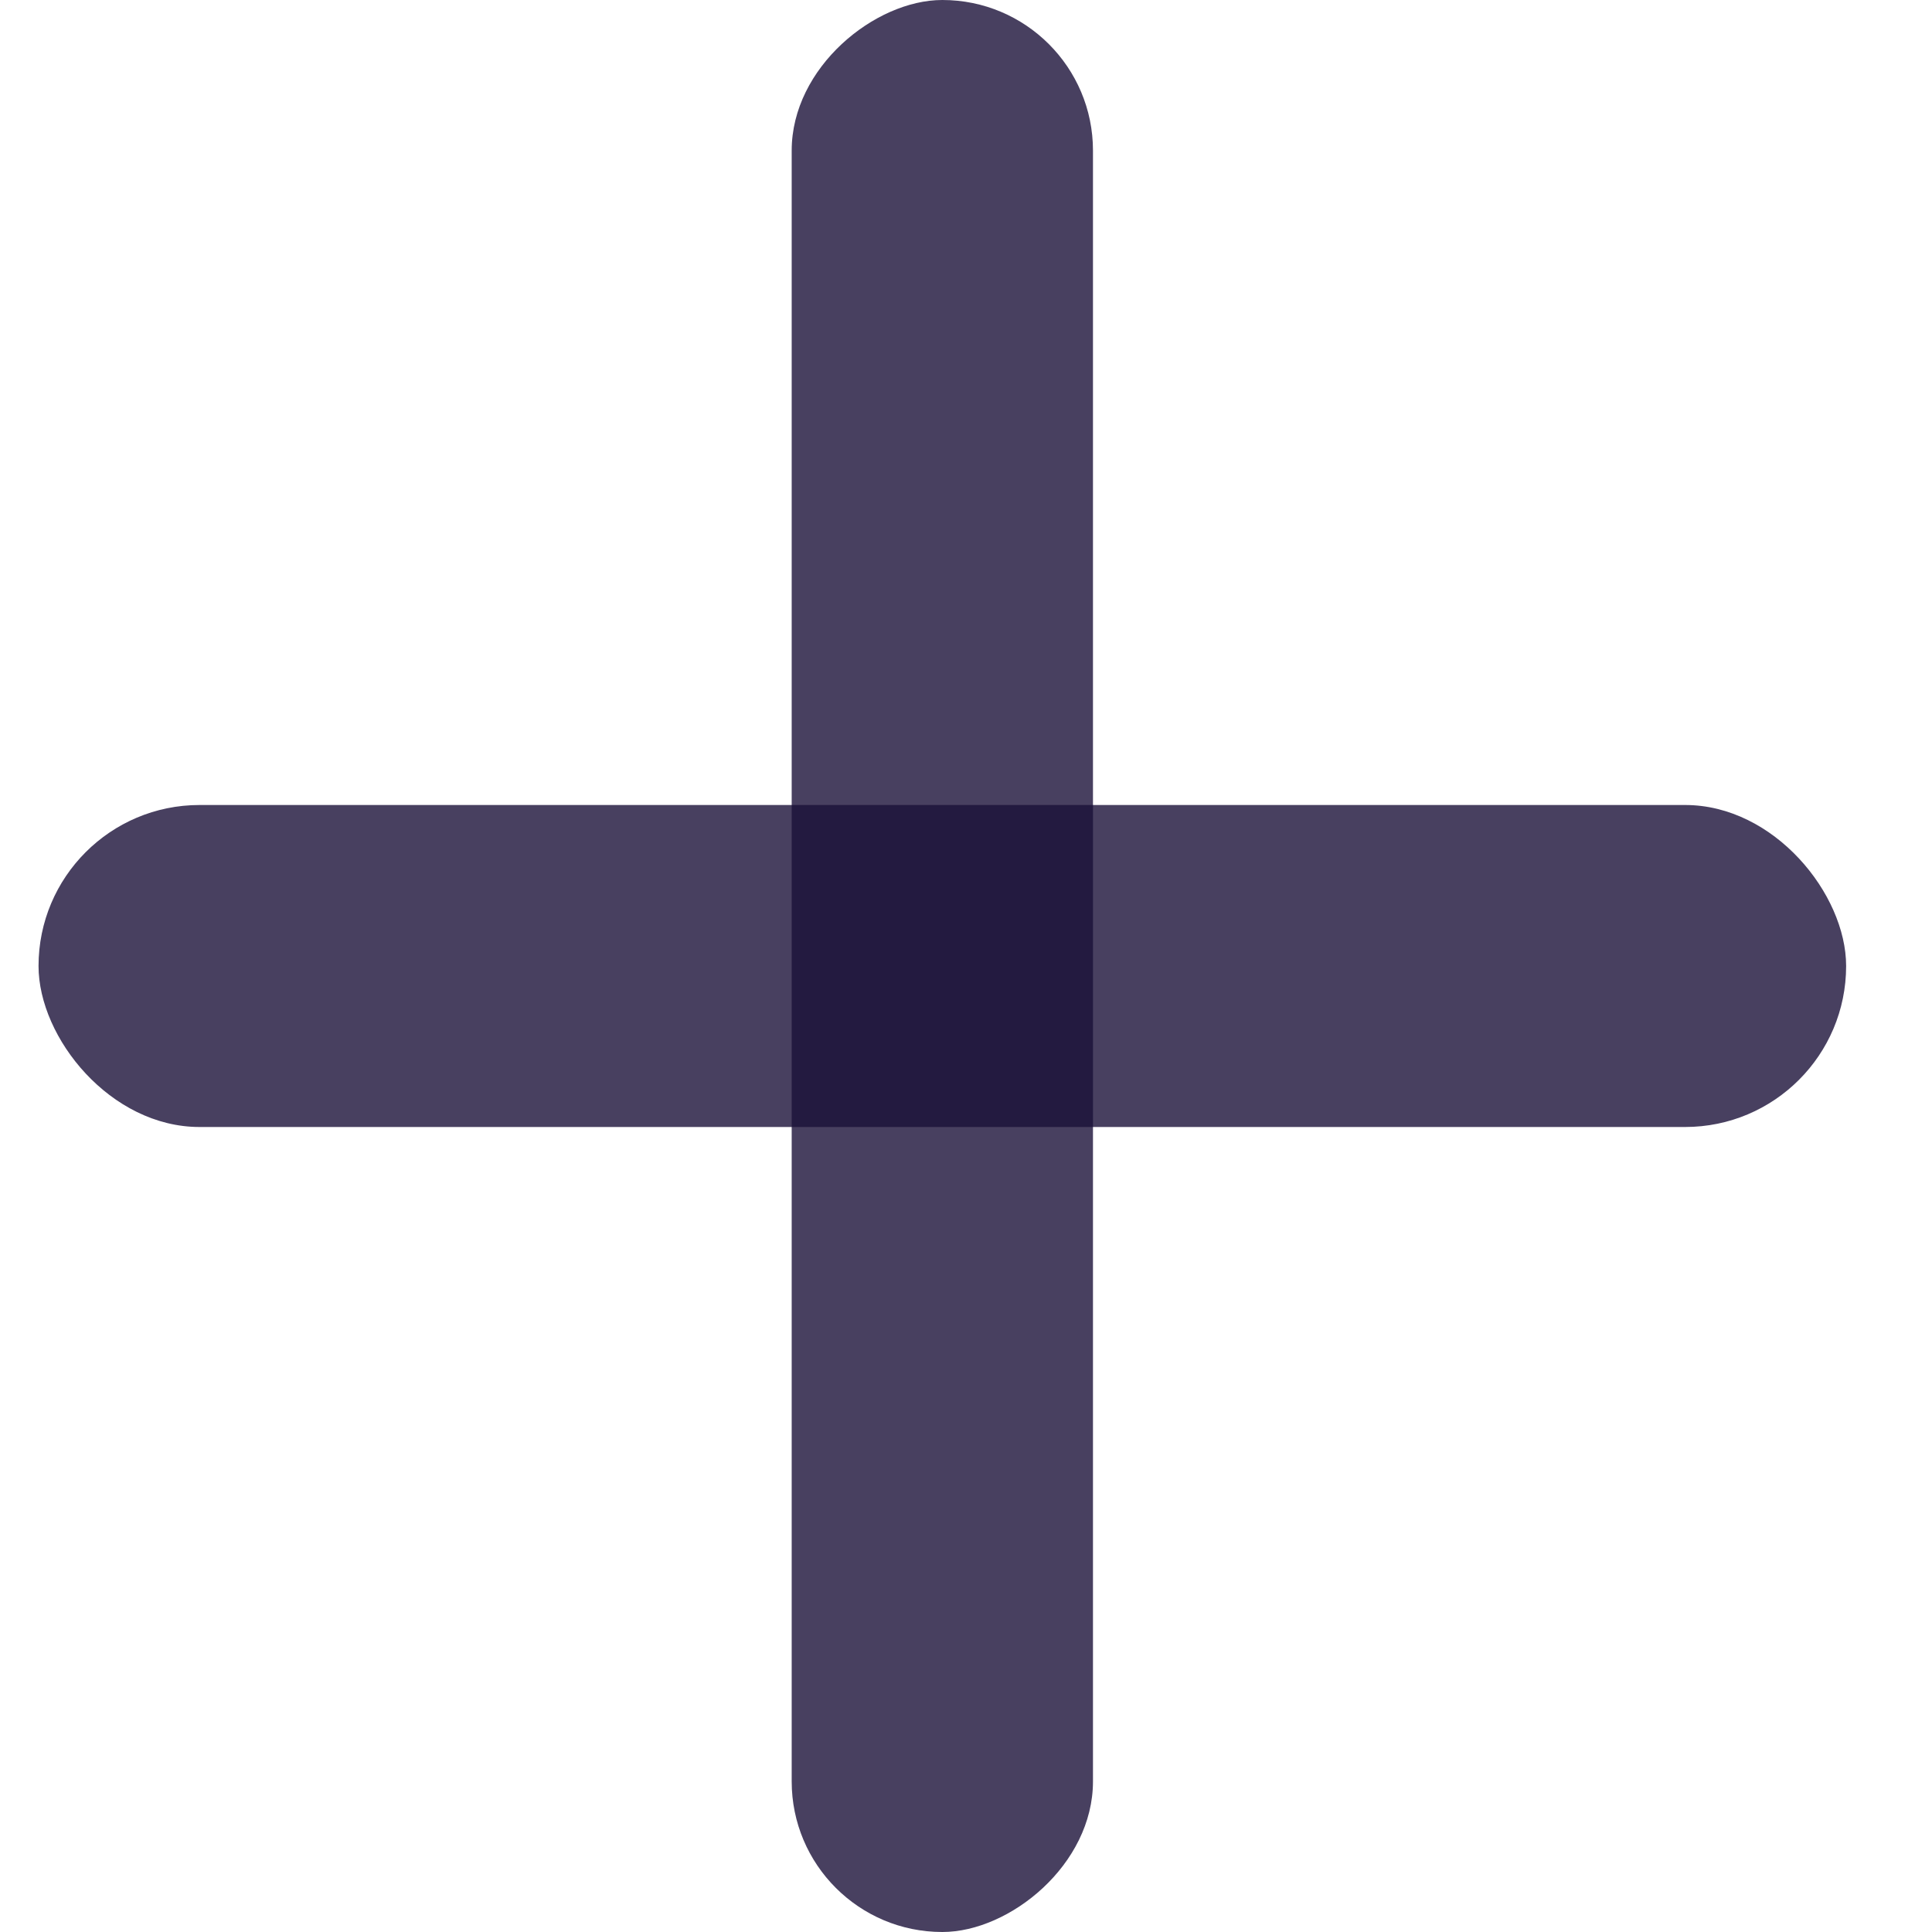
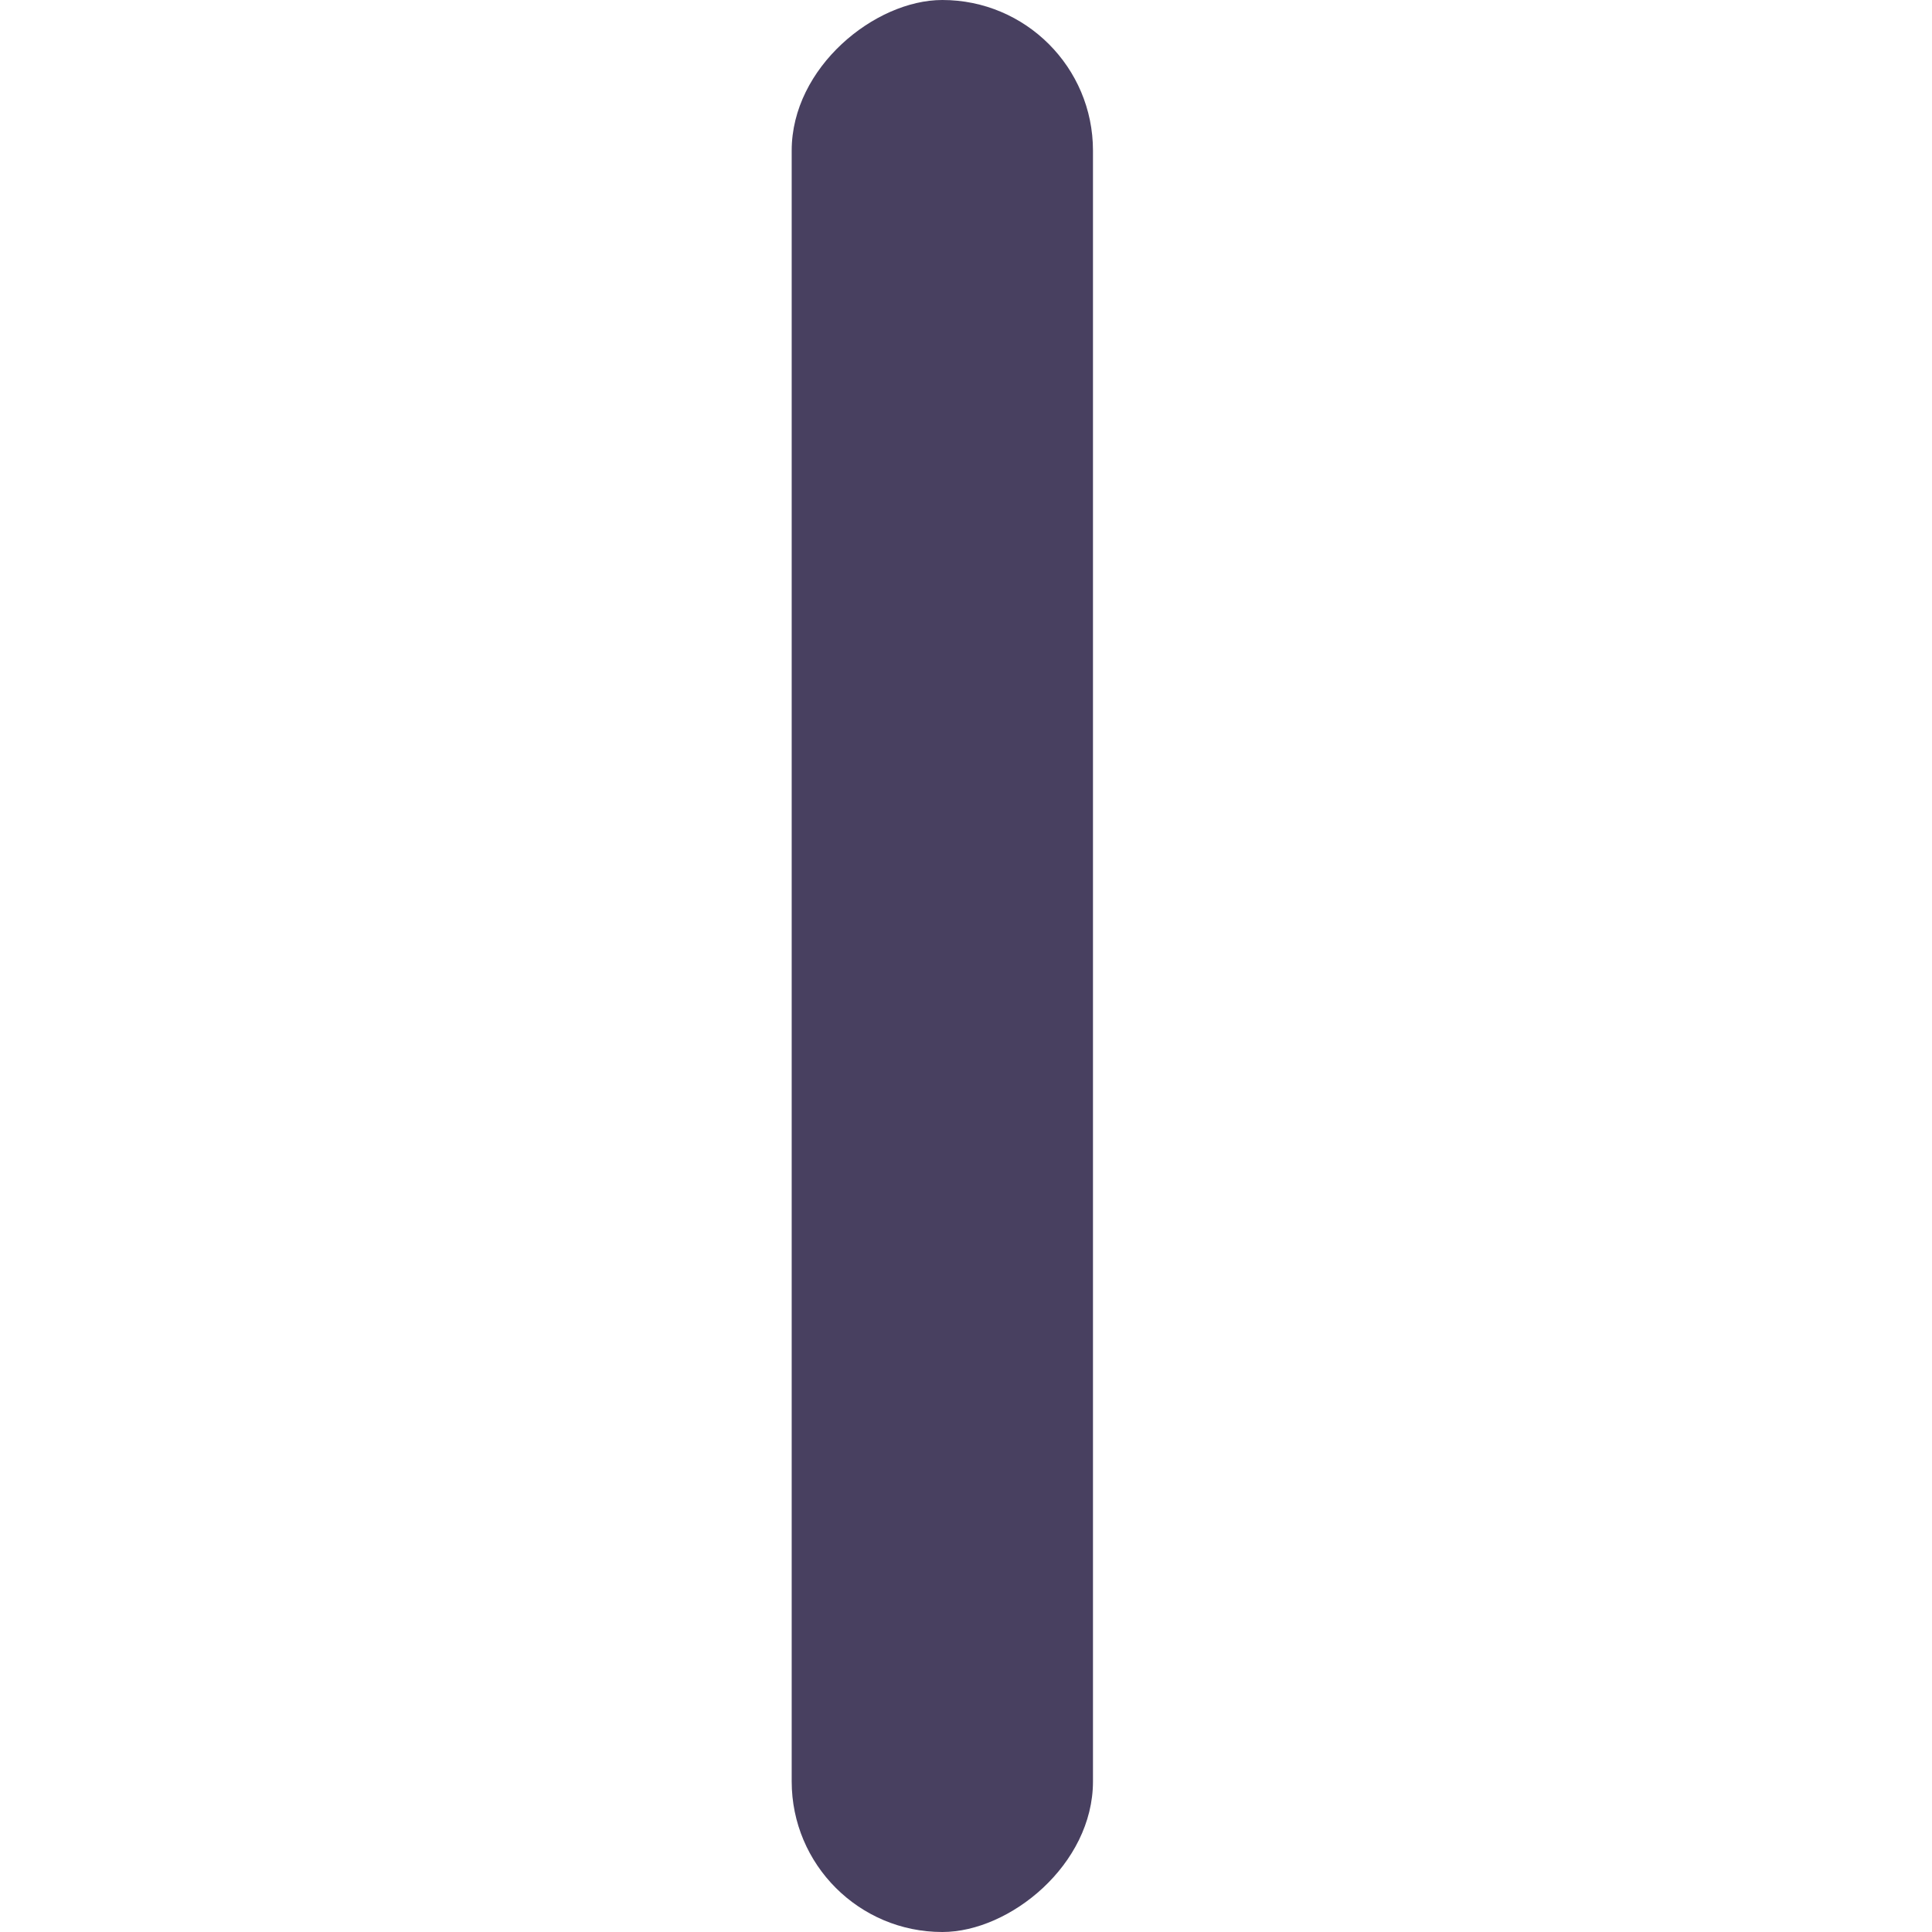
<svg xmlns="http://www.w3.org/2000/svg" width="18" height="18" viewBox="0 0 18 18" fill="none">
-   <rect opacity="0.8" x="0.359" y="7.5" width="16.841" height="3" rx="1.5" fill="#1B1139" />
  <rect opacity="0.8" x="10.183" width="18" height="2.807" rx="1.403" transform="rotate(90 10.183 0)" fill="#1B1139" />
</svg>